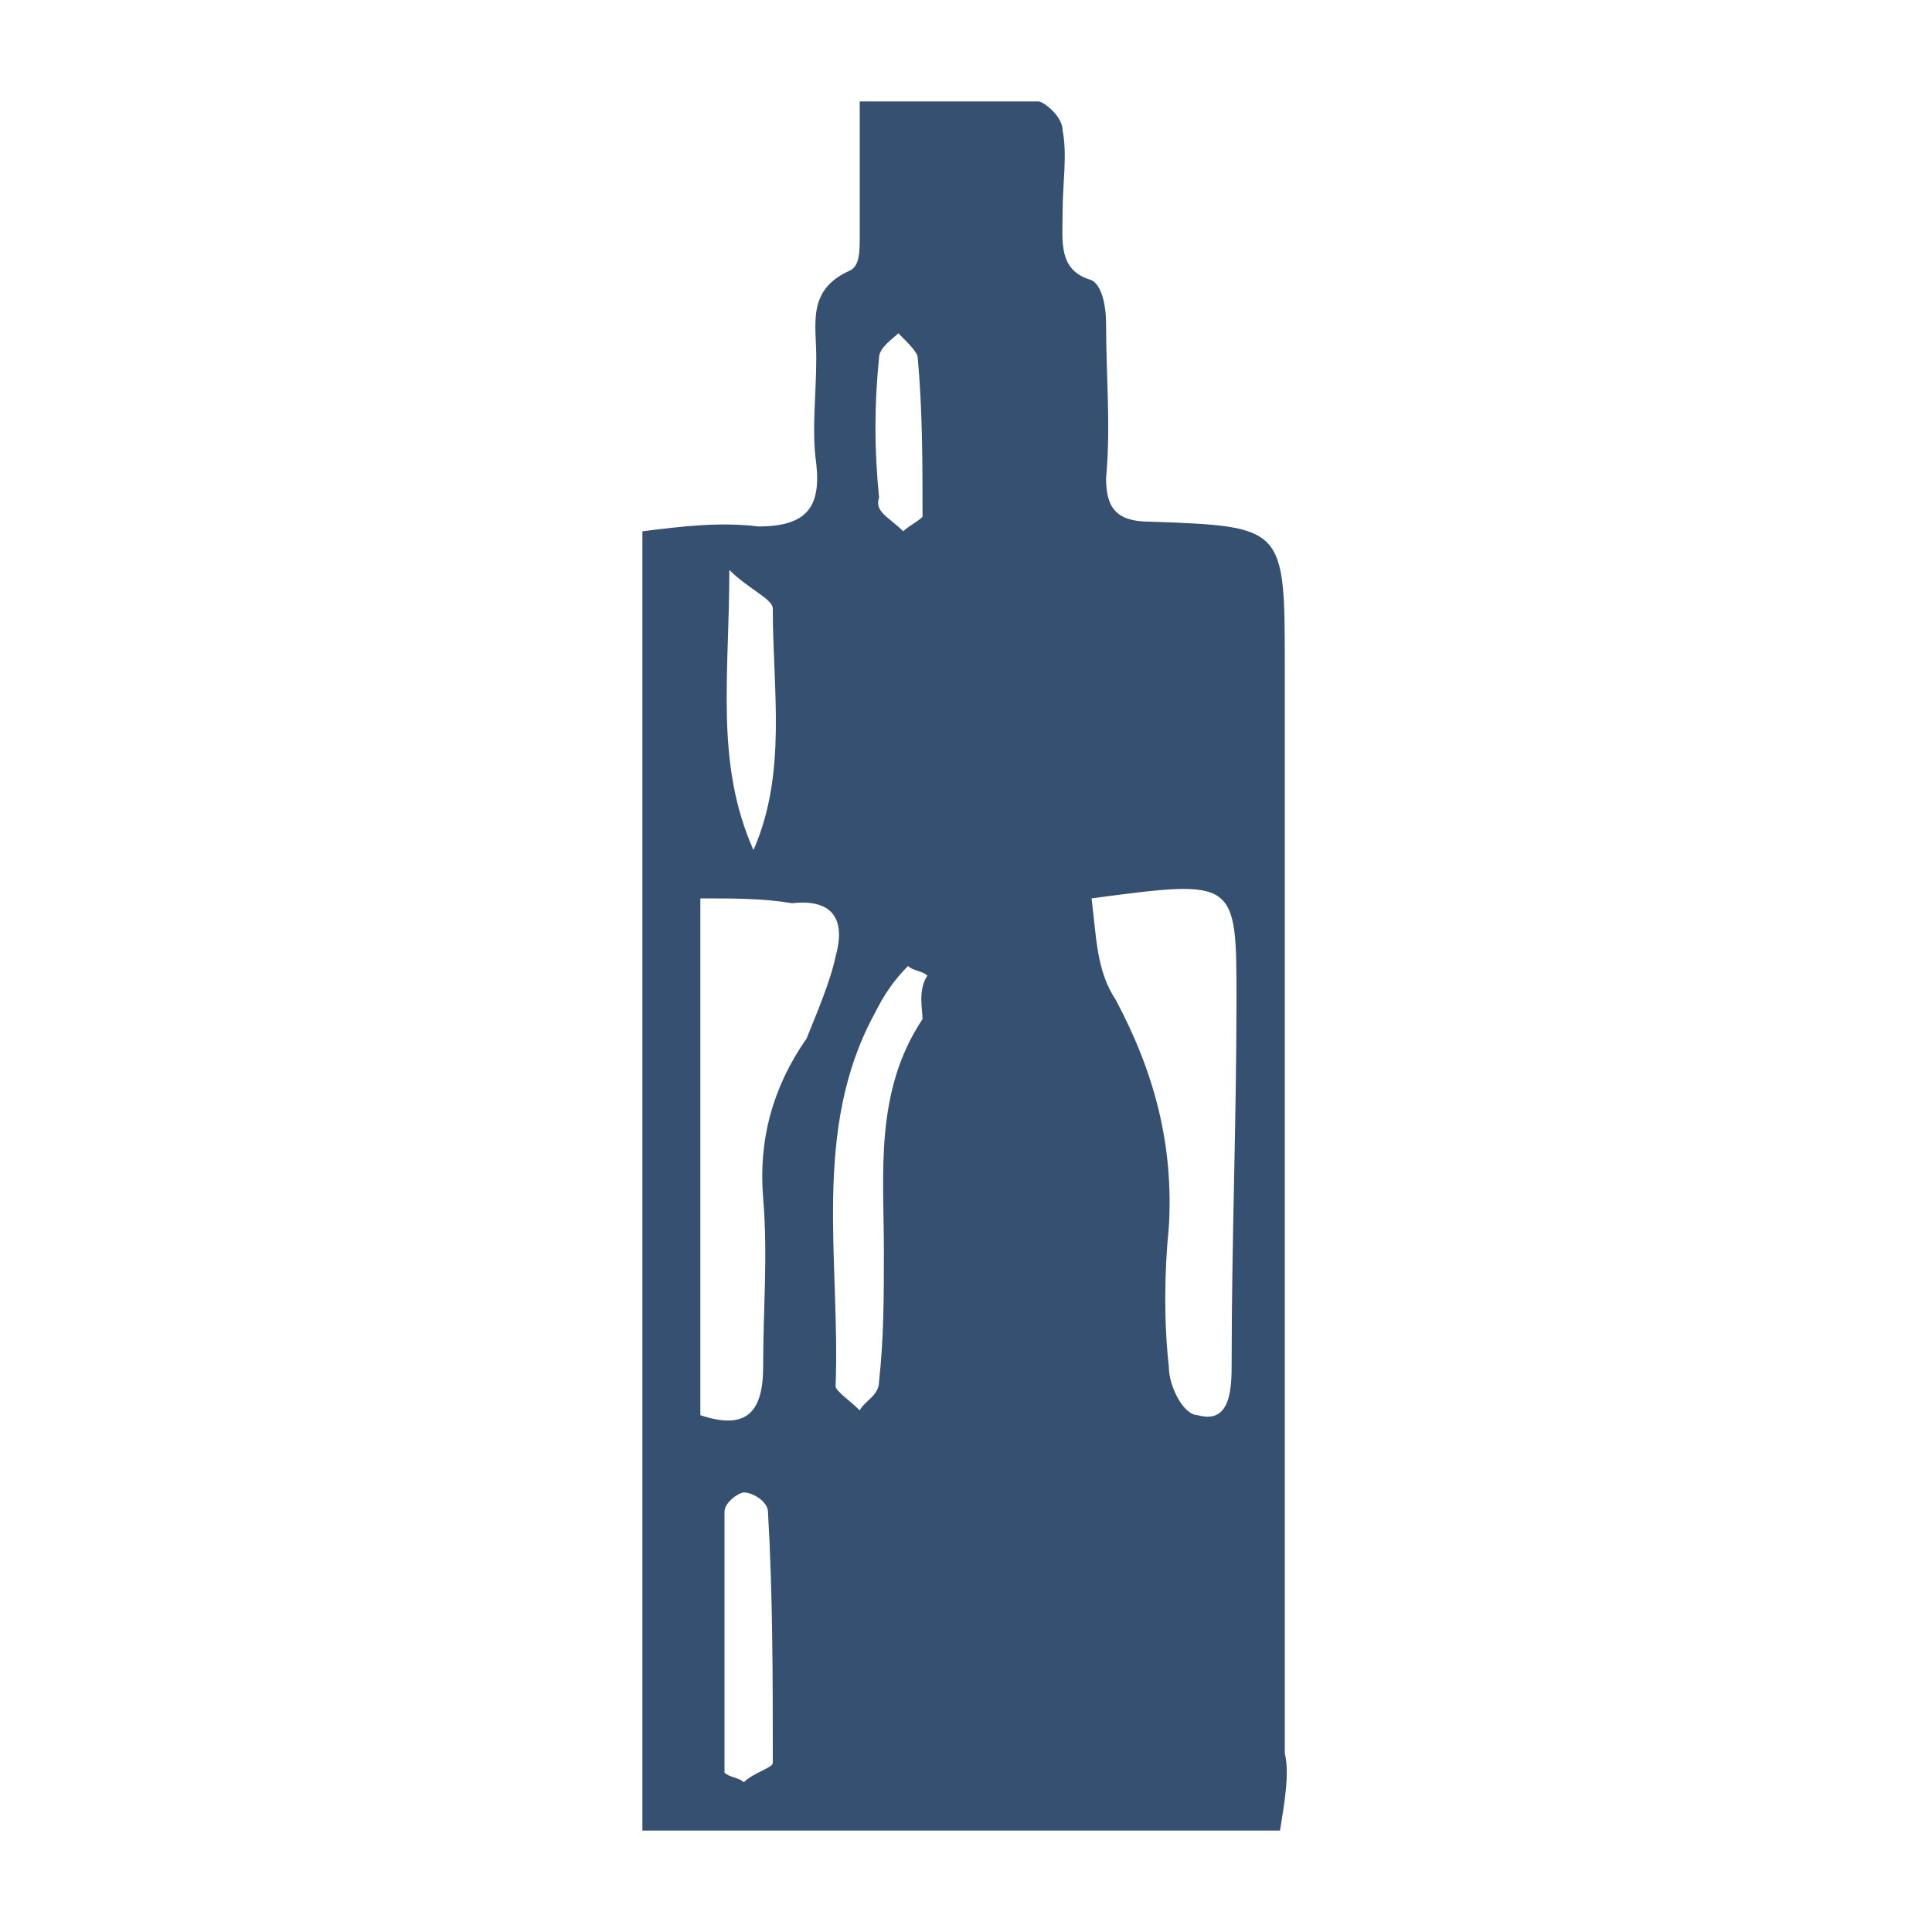
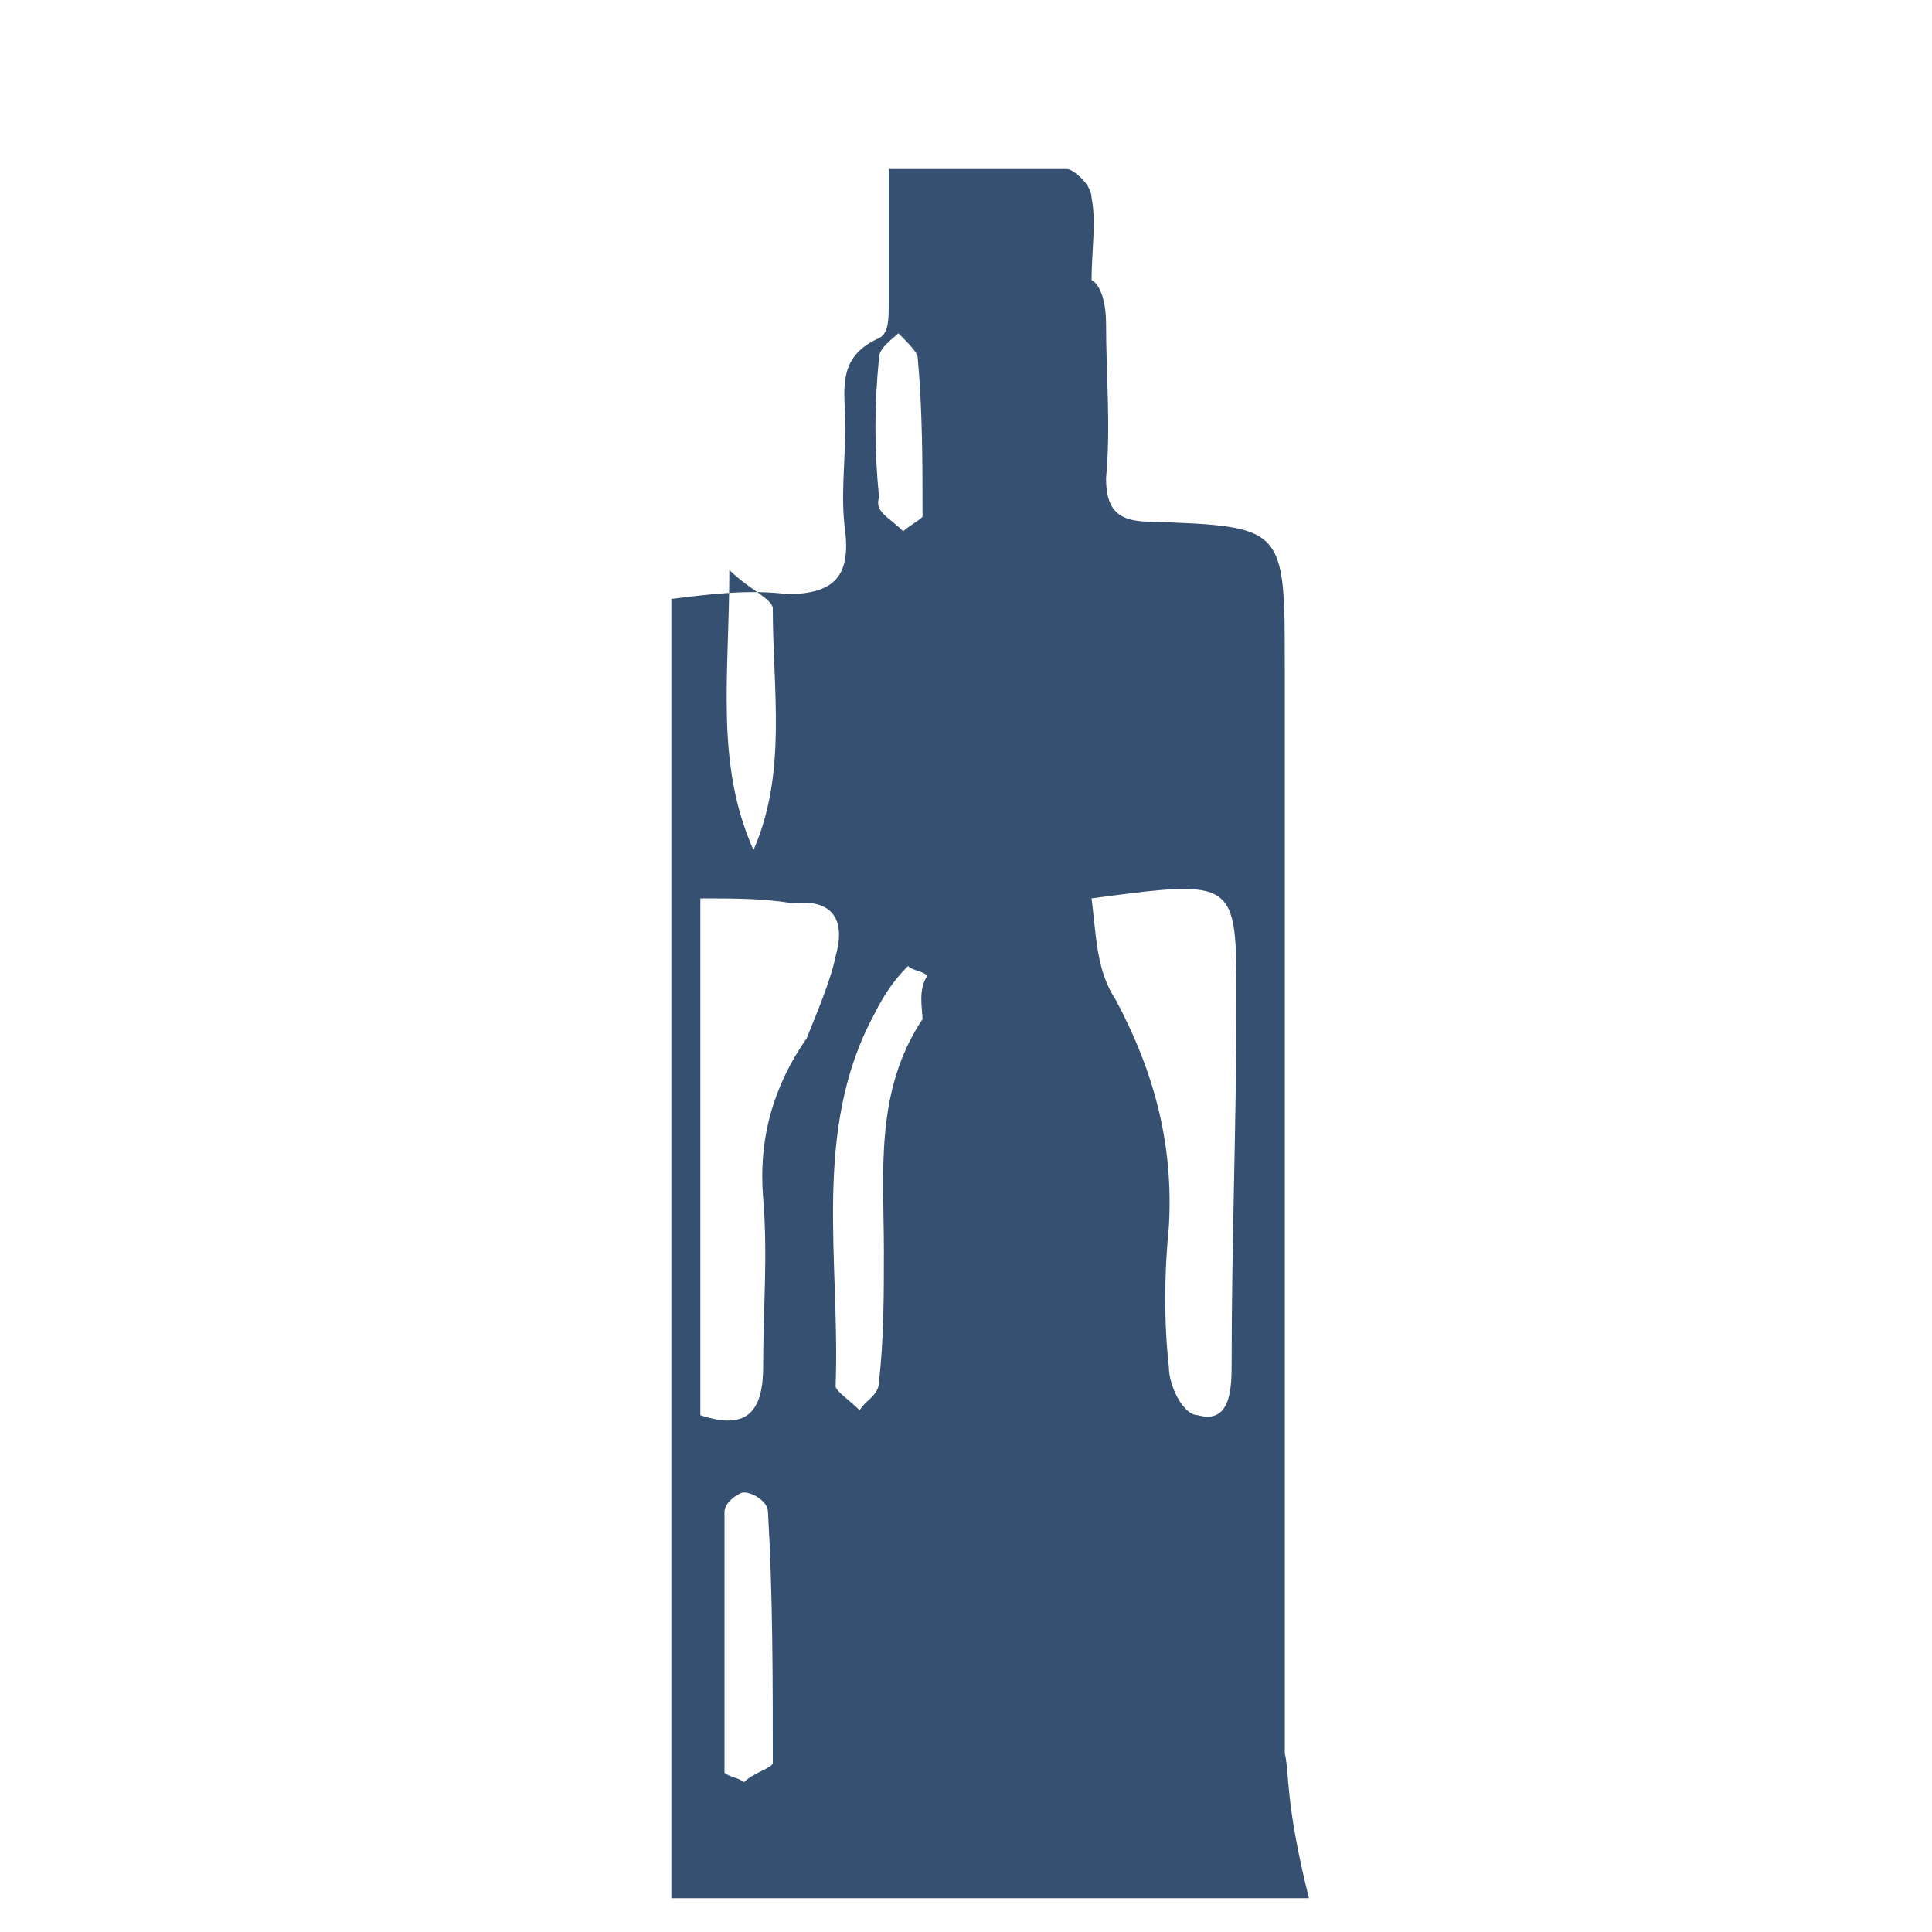
<svg xmlns="http://www.w3.org/2000/svg" version="1.1" id="Layer_1" x="0px" y="0px" width="40px" height="40px" viewBox="0 0 40 40" style="enable-background:new 0 0 40 40;" xml:space="preserve">
  <style type="text/css">
	.st0{fill:#355070;}
</style>
-   <path class="st0" d="M26.6,36.3c0-7.4,0-14.9,0-22.5c0-2.9,0-2.9-2.8-3c-0.7,0-0.9-0.3-0.9-0.9c0.1-1.1,0-2.1,0-3.2  c0-0.4-0.1-0.8-0.3-0.9C21.9,5.6,22,5,22,4.4c0-0.6,0.1-1.2,0-1.7c0-0.3-0.4-0.6-0.5-0.6c-1.3,0-2.4,0-3.7,0c0,1,0,1.9,0,2.8  c0,0.3,0,0.6-0.2,0.7c-0.9,0.4-0.7,1.1-0.7,1.8c0,0.8-0.1,1.5,0,2.2c0.1,0.9-0.2,1.3-1.2,1.3c-0.8-0.1-1.6,0-2.4,0.1  c0,9,0,17.9,0,26.9c4.5,0,8.8,0,13.2,0C26.6,37.3,26.7,36.7,26.6,36.3z M15.1,11.8c0.4,0.4,0.9,0.6,0.9,0.8c0,1.7,0.3,3.4-0.4,5  C14.8,15.8,15.1,14,15.1,11.8z M15.4,36.9c-0.1-0.1-0.3-0.1-0.4-0.2c0-1.8,0-3.6,0-5.4c0-0.2,0.3-0.4,0.4-0.4c0.2,0,0.5,0.2,0.5,0.4  C16,33,16,34.8,16,36.5C16,36.6,15.6,36.7,15.4,36.9z M15.8,24.8c0.1,1.2,0,2.3,0,3.5c0,1-0.4,1.3-1.3,1c0-3.6,0-7.1,0-10.7  c0.7,0,1.3,0,1.9,0.1c0.9-0.1,1.1,0.4,0.9,1.1c-0.1,0.5-0.4,1.2-0.6,1.7C16,22.5,15.7,23.6,15.8,24.8z M19.1,21.1  c-1,1.5-0.8,3.2-0.8,4.8c0,0.9,0,1.8-0.1,2.7c0,0.3-0.3,0.4-0.4,0.6c-0.2-0.2-0.5-0.4-0.5-0.5c0.1-2.6-0.5-5.3,0.8-7.7  c0.2-0.4,0.4-0.7,0.7-1c0.1,0.1,0.3,0.1,0.4,0.2C19,20.5,19.1,20.9,19.1,21.1z M19.1,10.7c-0.1,0.1-0.3,0.2-0.4,0.3  c-0.3-0.3-0.6-0.4-0.5-0.7c-0.1-1-0.1-1.9,0-2.9c0-0.2,0.3-0.4,0.4-0.5c0.2,0.2,0.4,0.4,0.4,0.5C19.1,8.5,19.1,9.6,19.1,10.7z   M25.5,28.2c0,0.5,0,1.3-0.7,1.1c-0.3,0-0.6-0.6-0.6-1c-0.1-0.9-0.1-1.9,0-2.9c0.1-1.7-0.3-3.2-1.1-4.7c-0.4-0.6-0.4-1.3-0.5-2.1  c3-0.4,3-0.4,3,2.1S25.5,25.7,25.5,28.2z" />
+   <path class="st0" d="M26.6,36.3c0-7.4,0-14.9,0-22.5c0-2.9,0-2.9-2.8-3c-0.7,0-0.9-0.3-0.9-0.9c0.1-1.1,0-2.1,0-3.2  c0-0.4-0.1-0.8-0.3-0.9c0-0.6,0.1-1.2,0-1.7c0-0.3-0.4-0.6-0.5-0.6c-1.3,0-2.4,0-3.7,0c0,1,0,1.9,0,2.8  c0,0.3,0,0.6-0.2,0.7c-0.9,0.4-0.7,1.1-0.7,1.8c0,0.8-0.1,1.5,0,2.2c0.1,0.9-0.2,1.3-1.2,1.3c-0.8-0.1-1.6,0-2.4,0.1  c0,9,0,17.9,0,26.9c4.5,0,8.8,0,13.2,0C26.6,37.3,26.7,36.7,26.6,36.3z M15.1,11.8c0.4,0.4,0.9,0.6,0.9,0.8c0,1.7,0.3,3.4-0.4,5  C14.8,15.8,15.1,14,15.1,11.8z M15.4,36.9c-0.1-0.1-0.3-0.1-0.4-0.2c0-1.8,0-3.6,0-5.4c0-0.2,0.3-0.4,0.4-0.4c0.2,0,0.5,0.2,0.5,0.4  C16,33,16,34.8,16,36.5C16,36.6,15.6,36.7,15.4,36.9z M15.8,24.8c0.1,1.2,0,2.3,0,3.5c0,1-0.4,1.3-1.3,1c0-3.6,0-7.1,0-10.7  c0.7,0,1.3,0,1.9,0.1c0.9-0.1,1.1,0.4,0.9,1.1c-0.1,0.5-0.4,1.2-0.6,1.7C16,22.5,15.7,23.6,15.8,24.8z M19.1,21.1  c-1,1.5-0.8,3.2-0.8,4.8c0,0.9,0,1.8-0.1,2.7c0,0.3-0.3,0.4-0.4,0.6c-0.2-0.2-0.5-0.4-0.5-0.5c0.1-2.6-0.5-5.3,0.8-7.7  c0.2-0.4,0.4-0.7,0.7-1c0.1,0.1,0.3,0.1,0.4,0.2C19,20.5,19.1,20.9,19.1,21.1z M19.1,10.7c-0.1,0.1-0.3,0.2-0.4,0.3  c-0.3-0.3-0.6-0.4-0.5-0.7c-0.1-1-0.1-1.9,0-2.9c0-0.2,0.3-0.4,0.4-0.5c0.2,0.2,0.4,0.4,0.4,0.5C19.1,8.5,19.1,9.6,19.1,10.7z   M25.5,28.2c0,0.5,0,1.3-0.7,1.1c-0.3,0-0.6-0.6-0.6-1c-0.1-0.9-0.1-1.9,0-2.9c0.1-1.7-0.3-3.2-1.1-4.7c-0.4-0.6-0.4-1.3-0.5-2.1  c3-0.4,3-0.4,3,2.1S25.5,25.7,25.5,28.2z" />
</svg>